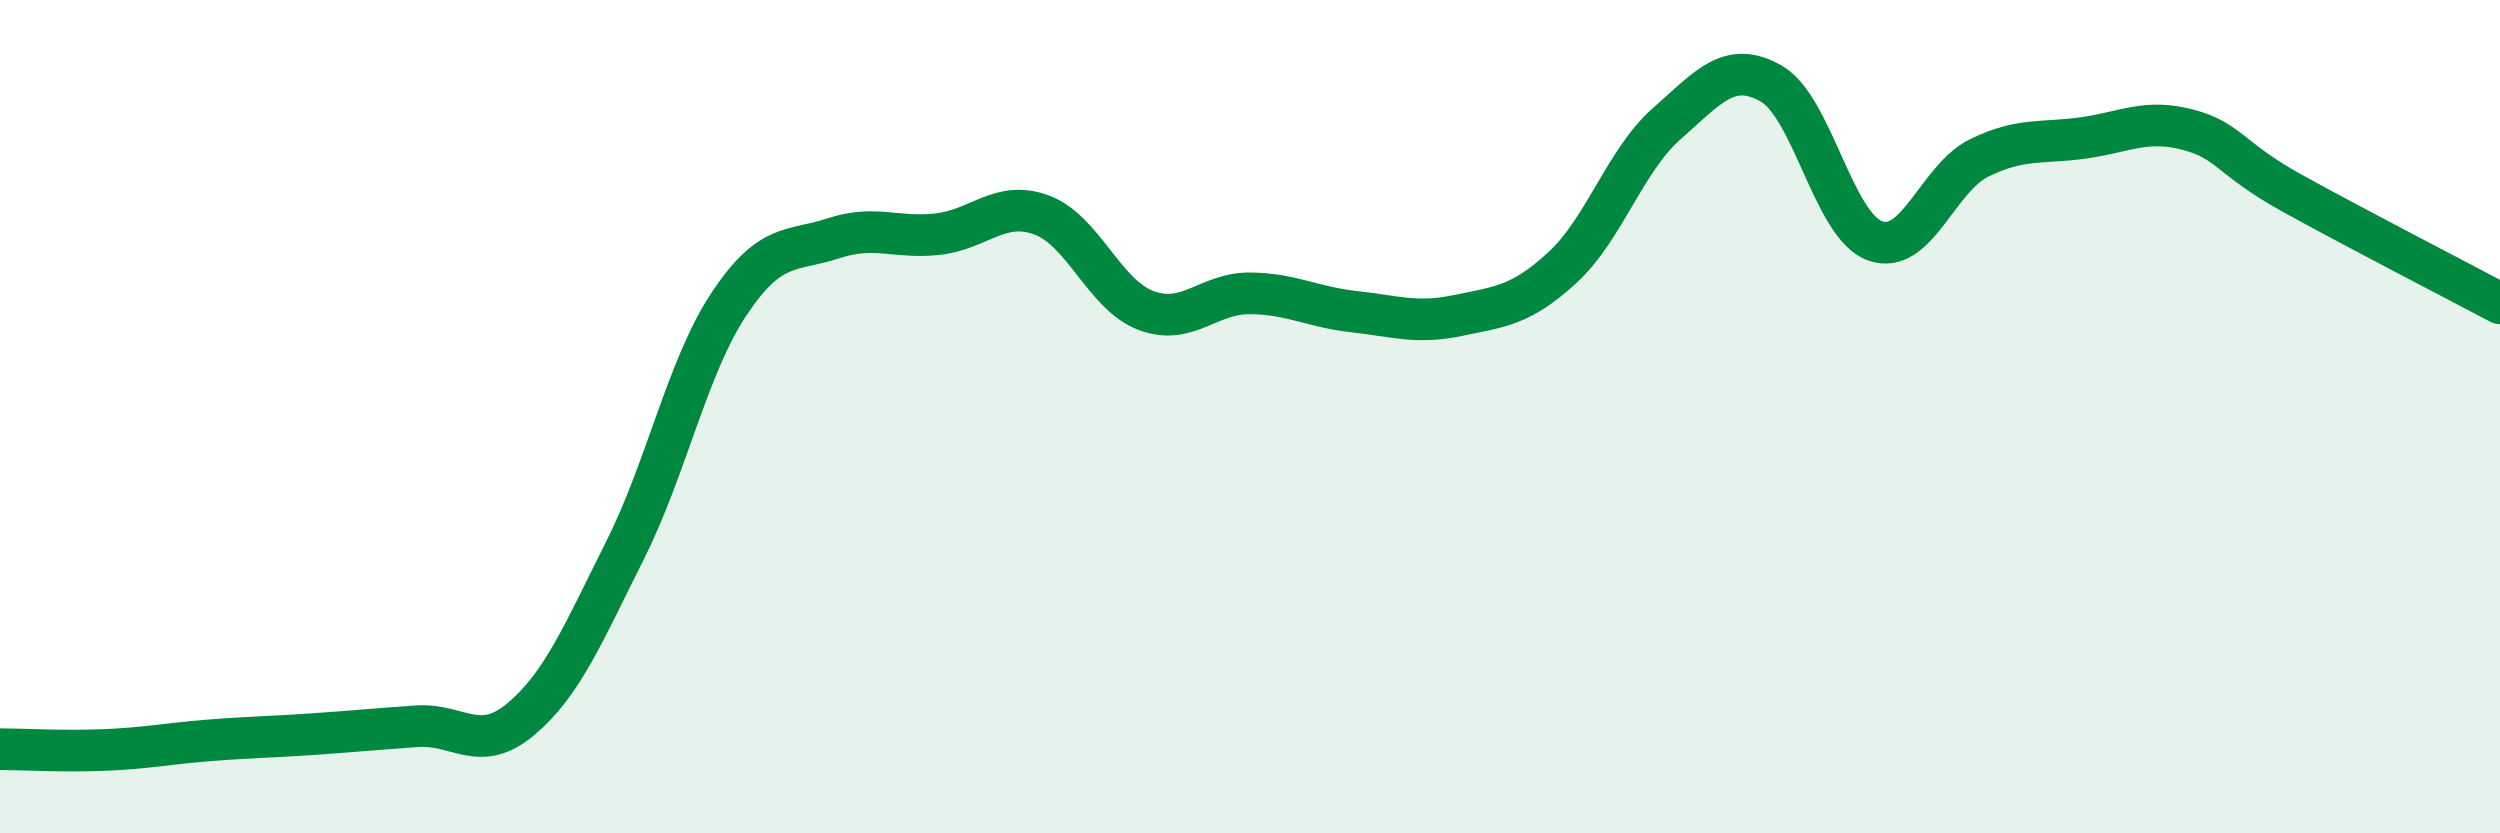
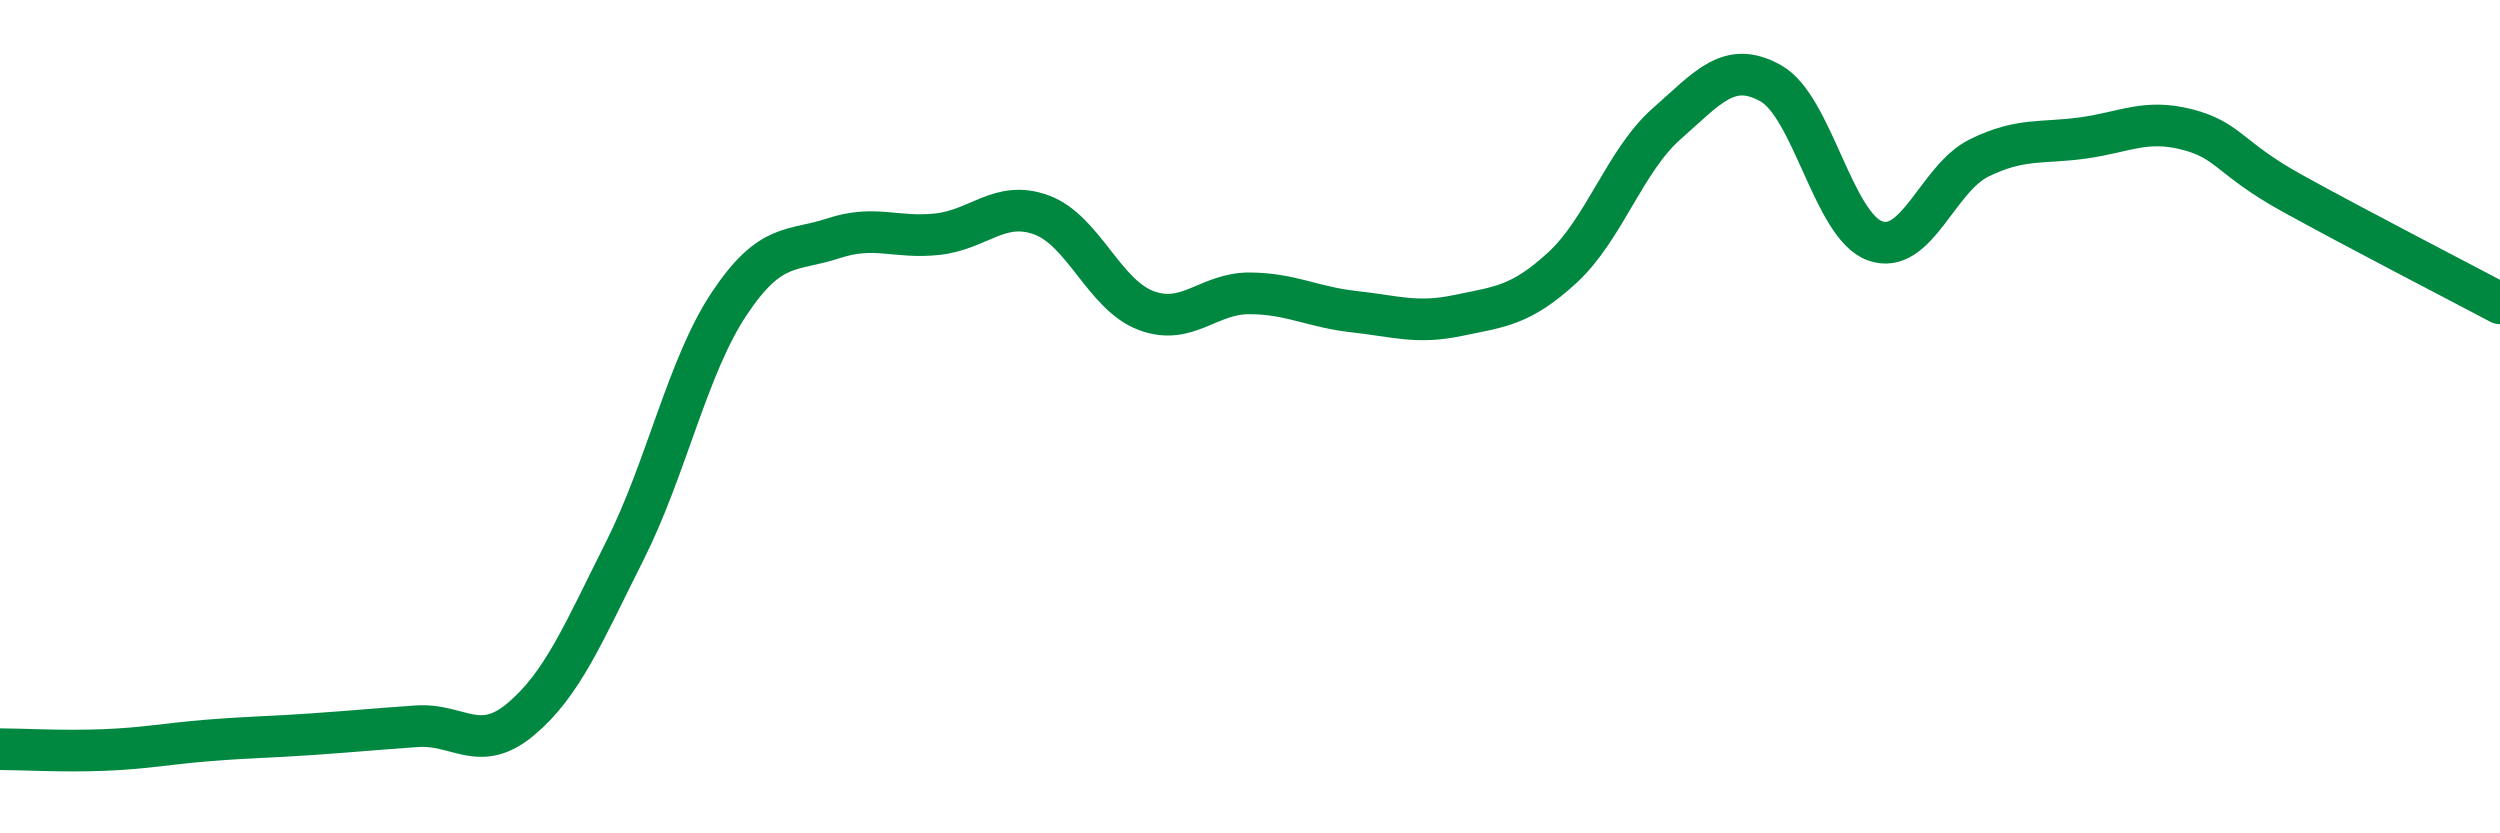
<svg xmlns="http://www.w3.org/2000/svg" width="60" height="20" viewBox="0 0 60 20">
-   <path d="M 0,17.98 C 0.5,17.98 1.5,18.04 2.5,18 C 3.5,17.96 4,17.85 5,17.77 C 6,17.69 6.5,17.69 7.5,17.62 C 8.5,17.55 9,17.5 10,17.43 C 11,17.36 11.5,18.1 12.5,17.26 C 13.5,16.42 14,15.2 15,13.21 C 16,11.22 16.5,8.79 17.5,7.29 C 18.5,5.79 19,6.05 20,5.72 C 21,5.39 21.5,5.73 22.5,5.62 C 23.5,5.51 24,4.79 25,5.16 C 26,5.53 26.5,7.07 27.5,7.45 C 28.5,7.83 29,7.03 30,7.04 C 31,7.05 31.5,7.37 32.5,7.48 C 33.5,7.59 34,7.78 35,7.57 C 36,7.36 36.5,7.34 37.5,6.42 C 38.5,5.5 39,3.85 40,2.97 C 41,2.09 41.5,1.44 42.5,2 C 43.5,2.56 44,5.42 45,5.78 C 46,6.14 46.5,4.28 47.5,3.79 C 48.5,3.3 49,3.45 50,3.31 C 51,3.17 51.5,2.85 52.5,3.11 C 53.5,3.37 53.5,3.8 55,4.63 C 56.5,5.46 59,6.75 60,7.28L60 20L0 20Z" fill="#008740" opacity="0.1" stroke-linecap="round" stroke-linejoin="round" />
  <path d="M 0,17.98 C 0.5,17.98 1.5,18.04 2.5,18 C 3.5,17.96 4,17.85 5,17.77 C 6,17.69 6.5,17.69 7.5,17.62 C 8.5,17.55 9,17.5 10,17.43 C 11,17.36 11.5,18.1 12.5,17.26 C 13.5,16.42 14,15.2 15,13.21 C 16,11.22 16.5,8.79 17.5,7.29 C 18.5,5.79 19,6.05 20,5.72 C 21,5.39 21.5,5.73 22.5,5.62 C 23.5,5.51 24,4.79 25,5.16 C 26,5.53 26.5,7.07 27.5,7.45 C 28.5,7.83 29,7.03 30,7.04 C 31,7.05 31.5,7.37 32.5,7.48 C 33.5,7.59 34,7.78 35,7.57 C 36,7.36 36.5,7.34 37.5,6.42 C 38.5,5.5 39,3.85 40,2.97 C 41,2.09 41.5,1.44 42.5,2 C 43.5,2.56 44,5.42 45,5.78 C 46,6.14 46.5,4.28 47.5,3.79 C 48.5,3.3 49,3.45 50,3.31 C 51,3.17 51.5,2.85 52.5,3.11 C 53.5,3.37 53.5,3.8 55,4.63 C 56.5,5.46 59,6.75 60,7.28" stroke="#008740" stroke-width="1" fill="none" stroke-linecap="round" stroke-linejoin="round" />
</svg>